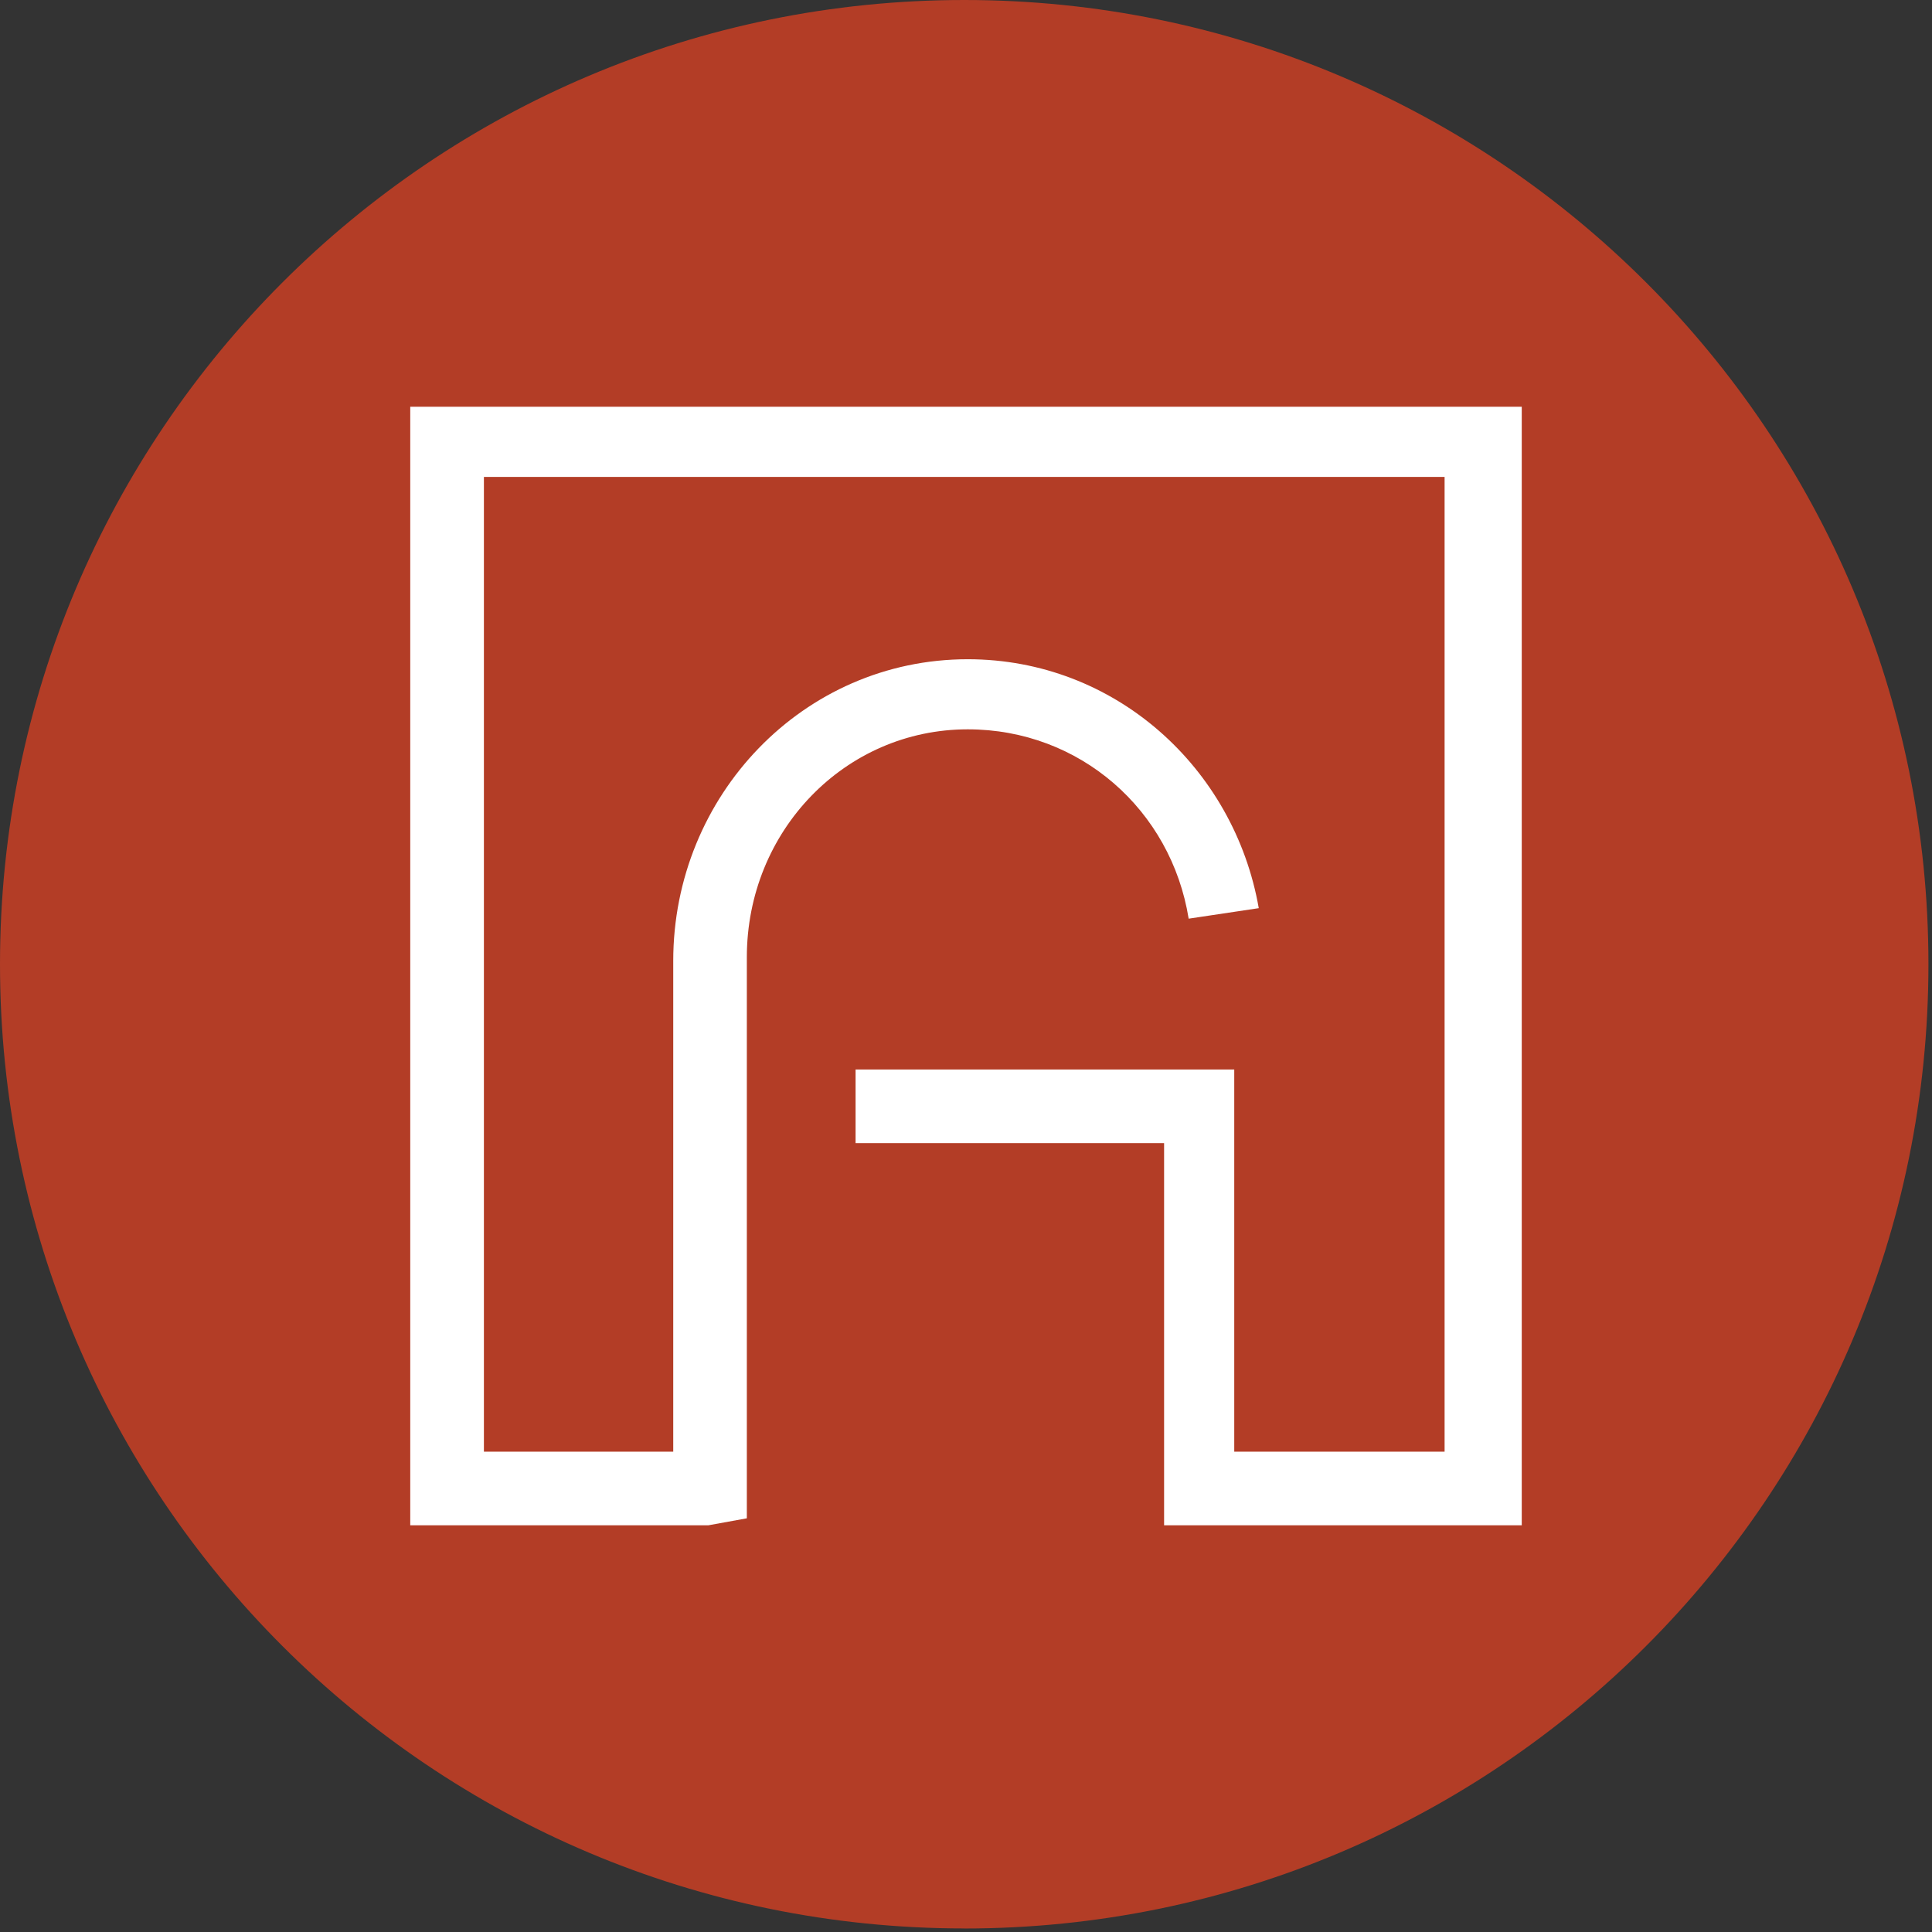
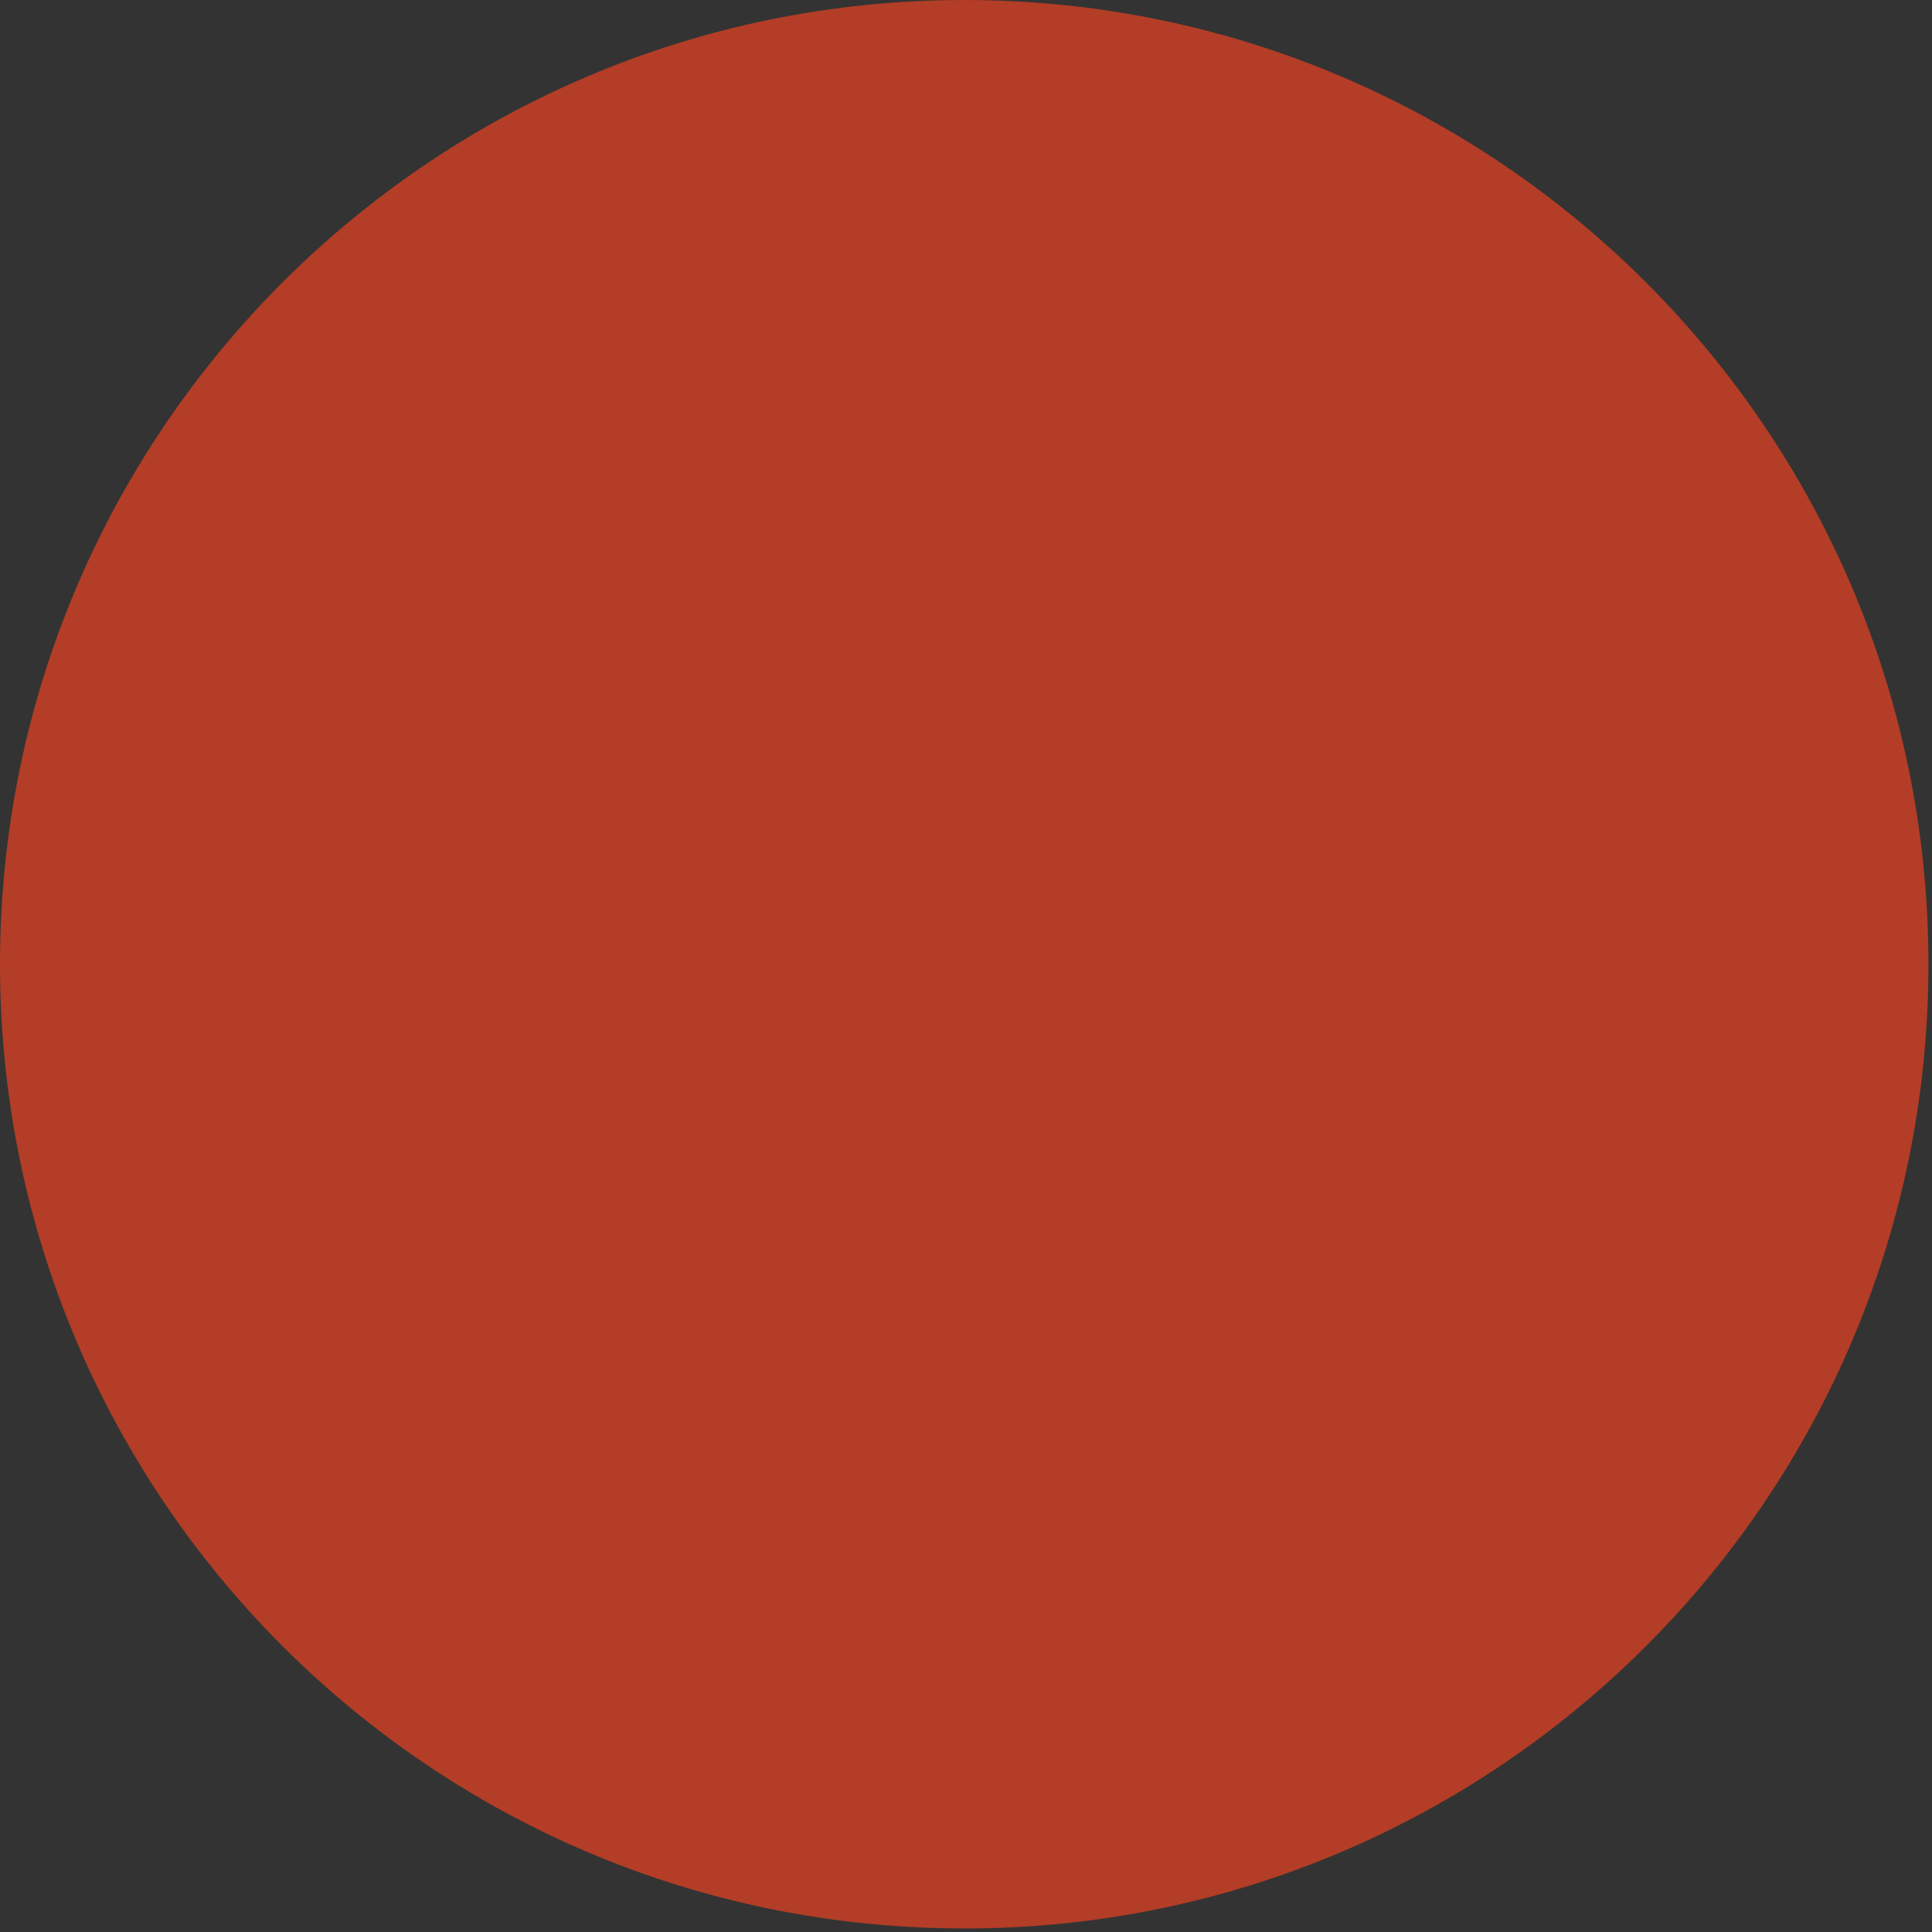
<svg xmlns="http://www.w3.org/2000/svg" width="32" height="32" viewBox="0 0 32 32" fill="none">
  <rect x="0" y="0" width="32" height="32" fill="#333333" stroke="none" />
  <path d="M15.971 31.942c8.82 0 15.97-7.15 15.97-15.971C31.942 7.151 24.792 0 15.972 0S0 7.15 0 15.971c0 8.82 7.15 15.97 15.971 15.97z" fill="#B33D26" />
-   <path d="M11.731 25.264H6.795V6.737h18.41v18.527h-5.924v-6.33h-5.11v-1.22h6.272v6.33h3.484V7.899H8.015v16.145h3.136v-8.13c0-2.73 2.149-4.995 4.878-4.995 2.44 0 4.414 1.8 4.82 4.123l-1.161.174c-.29-1.8-1.8-3.136-3.659-3.136-2.033 0-3.659 1.684-3.659 3.775v9.293l-.639.116z" fill="#fff" />
</svg>